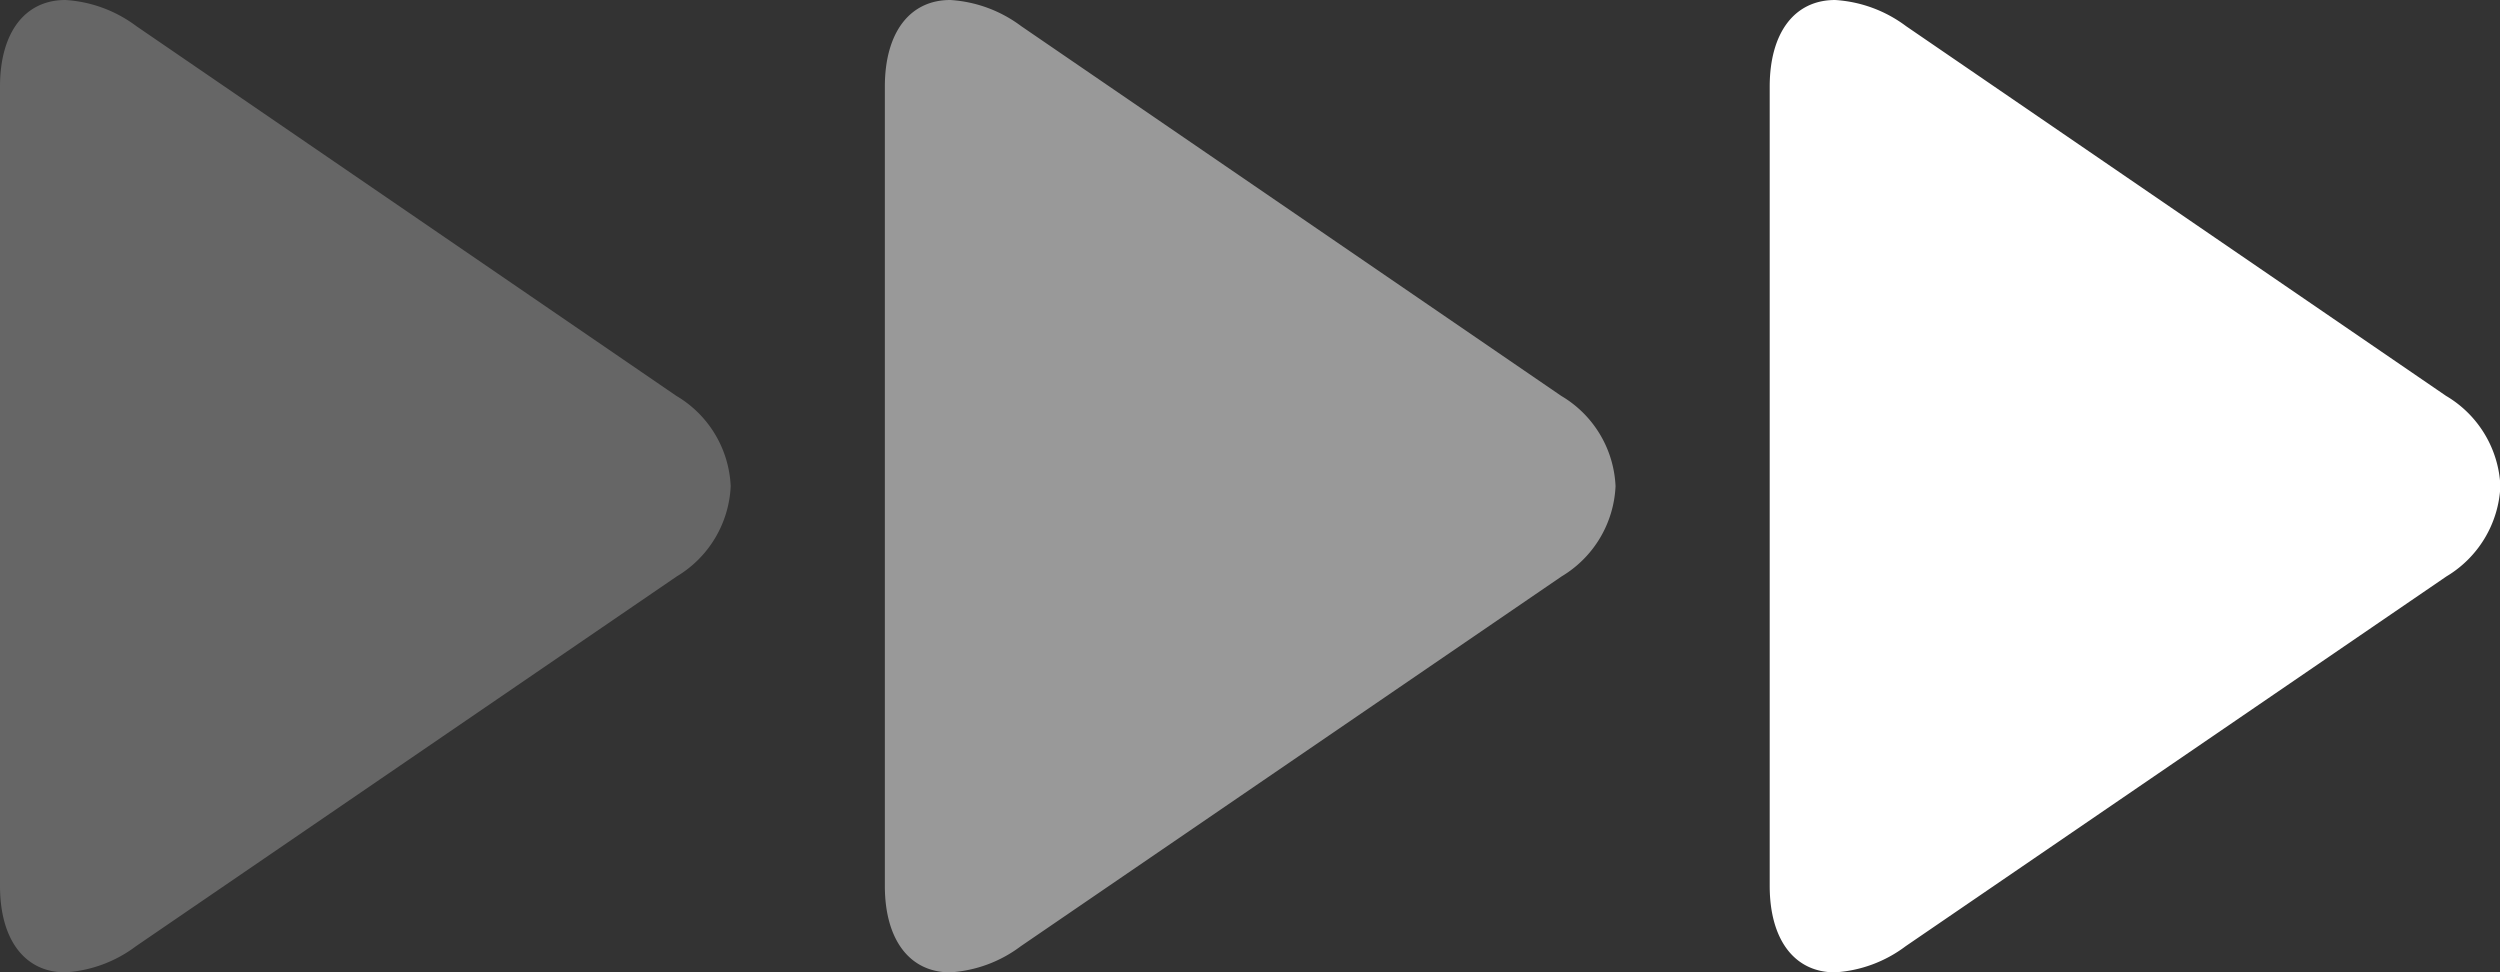
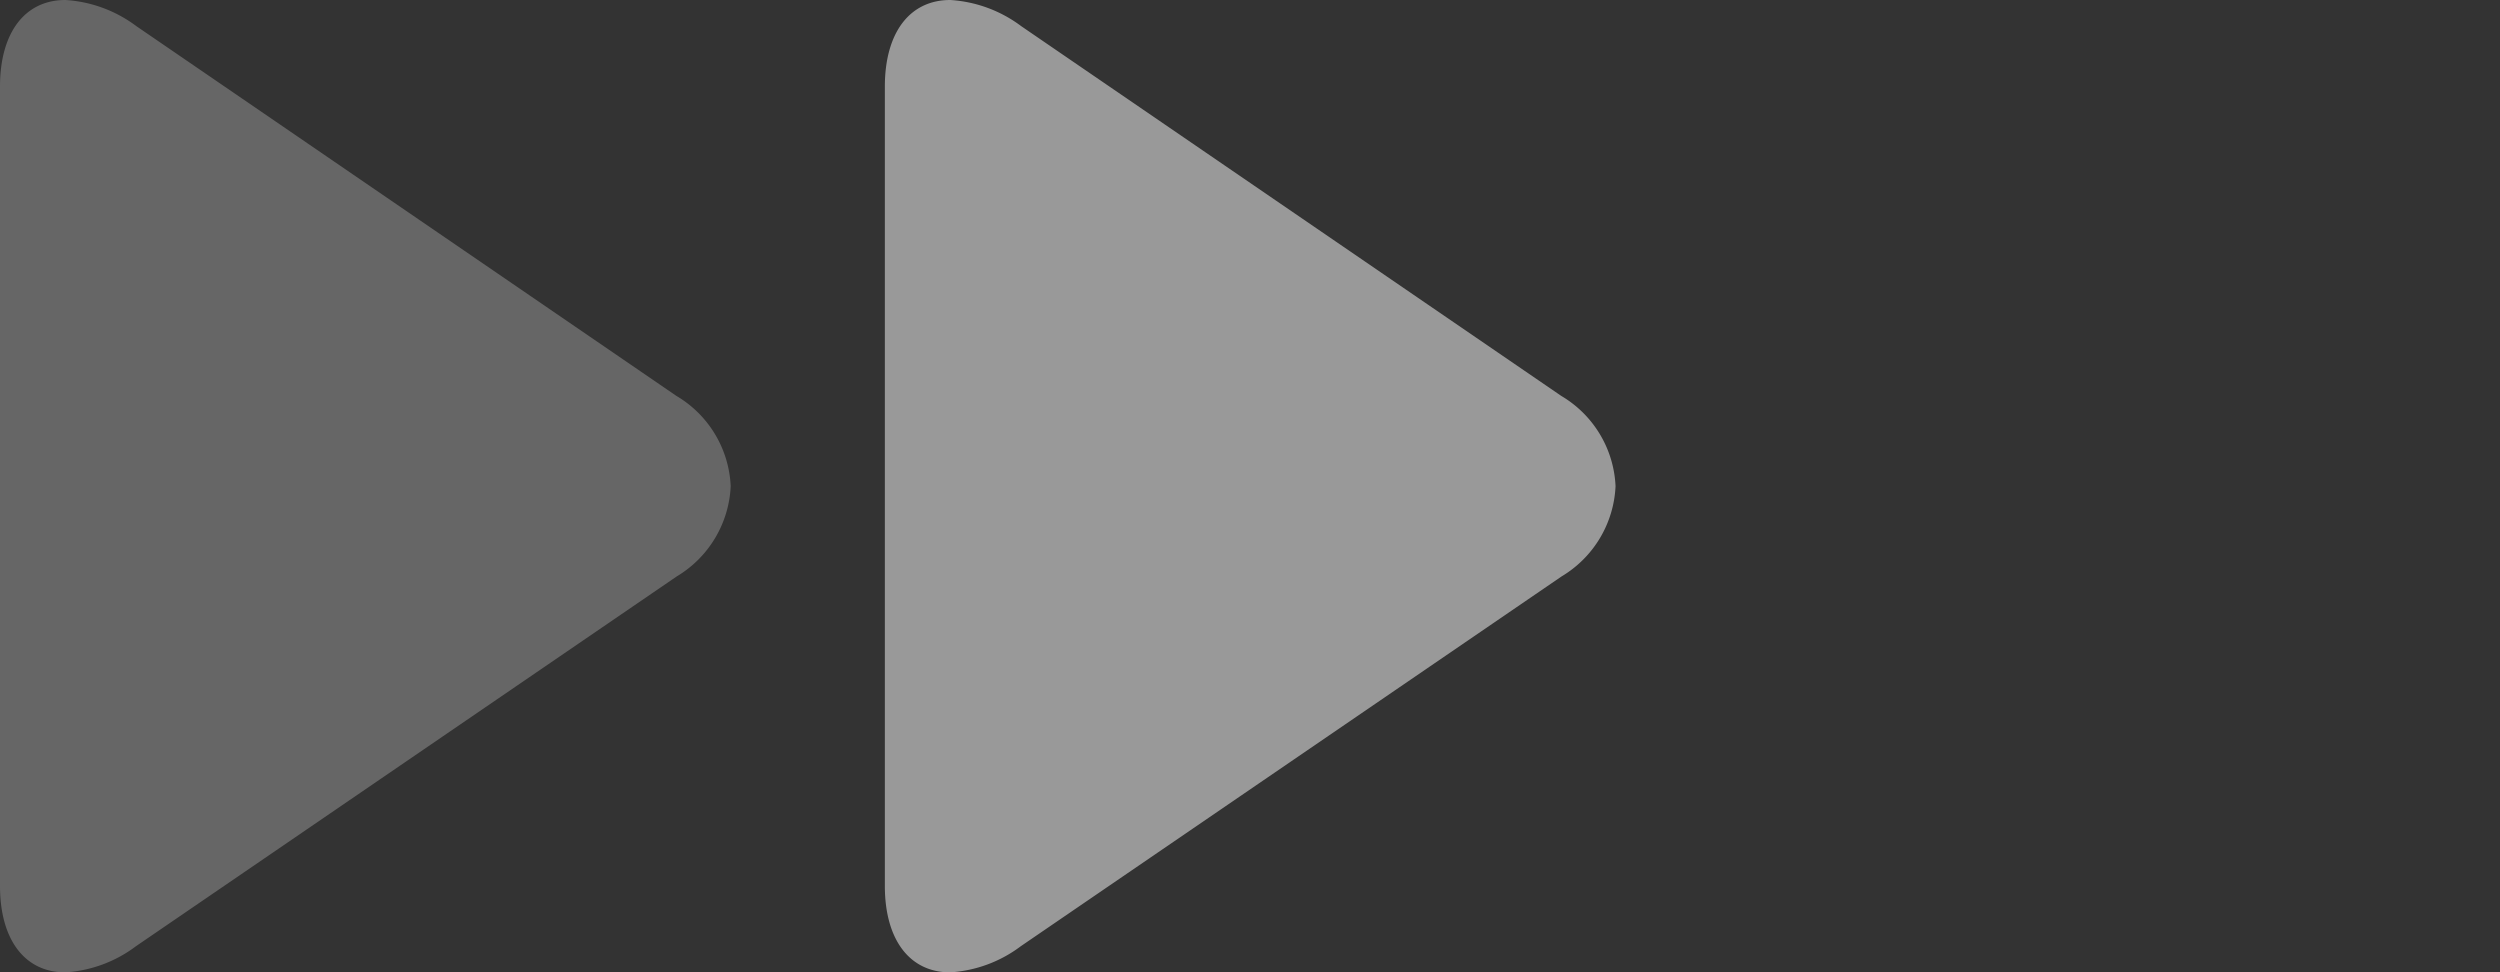
<svg xmlns="http://www.w3.org/2000/svg" width="25.428" height="9.89" viewBox="0 0 25.428 9.89">
  <rect x="0" y="0" width="25.428" height="9.89" fill="#333333" stroke="none" />
  <g id="Group_1085" data-name="Group 1085" transform="translate(-646.572 -709.055)">
    <g id="play" transform="translate(603.052 709.055)">
      <g id="Group_46" data-name="Group 46" transform="translate(61.52)">
-         <path id="Path_51" data-name="Path 51" d="M68.4,4.027,62.907.266A1.341,1.341,0,0,0,62.185,0c-.411,0-.665.33-.665.882V9.01c0,.551.254.88.664.88a1.33,1.33,0,0,0,.719-.266l5.5-3.761a1.128,1.128,0,0,0,.549-.918A1.124,1.124,0,0,0,68.4,4.027Z" transform="translate(-61.52)" fill="#fff" />
-       </g>
+         </g>
    </g>
    <g id="play-2" data-name="play" transform="translate(594.052 709.055)" opacity="0.5">
      <g id="Group_46-2" data-name="Group 46" transform="translate(61.52)">
-         <path id="Path_51-2" data-name="Path 51" d="M68.4,4.027,62.907.266A1.341,1.341,0,0,0,62.185,0c-.411,0-.665.33-.665.882V9.01c0,.551.254.88.664.88a1.33,1.33,0,0,0,.719-.266l5.5-3.761a1.128,1.128,0,0,0,.549-.918A1.124,1.124,0,0,0,68.4,4.027Z" transform="translate(-61.52)" fill="#fff" />
+         <path id="Path_51-2" data-name="Path 51" d="M68.4,4.027,62.907.266A1.341,1.341,0,0,0,62.185,0c-.411,0-.665.33-.665.882V9.01c0,.551.254.88.664.88a1.33,1.33,0,0,0,.719-.266l5.5-3.761a1.128,1.128,0,0,0,.549-.918A1.124,1.124,0,0,0,68.4,4.027" transform="translate(-61.52)" fill="#fff" />
      </g>
    </g>
    <g id="play-3" data-name="play" transform="translate(585.052 709.055)" opacity="0.25">
      <g id="Group_46-3" data-name="Group 46" transform="translate(61.52)">
        <path id="Path_51-3" data-name="Path 51" d="M68.4,4.027,62.907.266A1.341,1.341,0,0,0,62.185,0c-.411,0-.665.33-.665.882V9.01c0,.551.254.88.664.88a1.33,1.33,0,0,0,.719-.266l5.5-3.761a1.128,1.128,0,0,0,.549-.918A1.124,1.124,0,0,0,68.4,4.027Z" transform="translate(-61.52)" fill="#fff" />
      </g>
    </g>
  </g>
</svg>